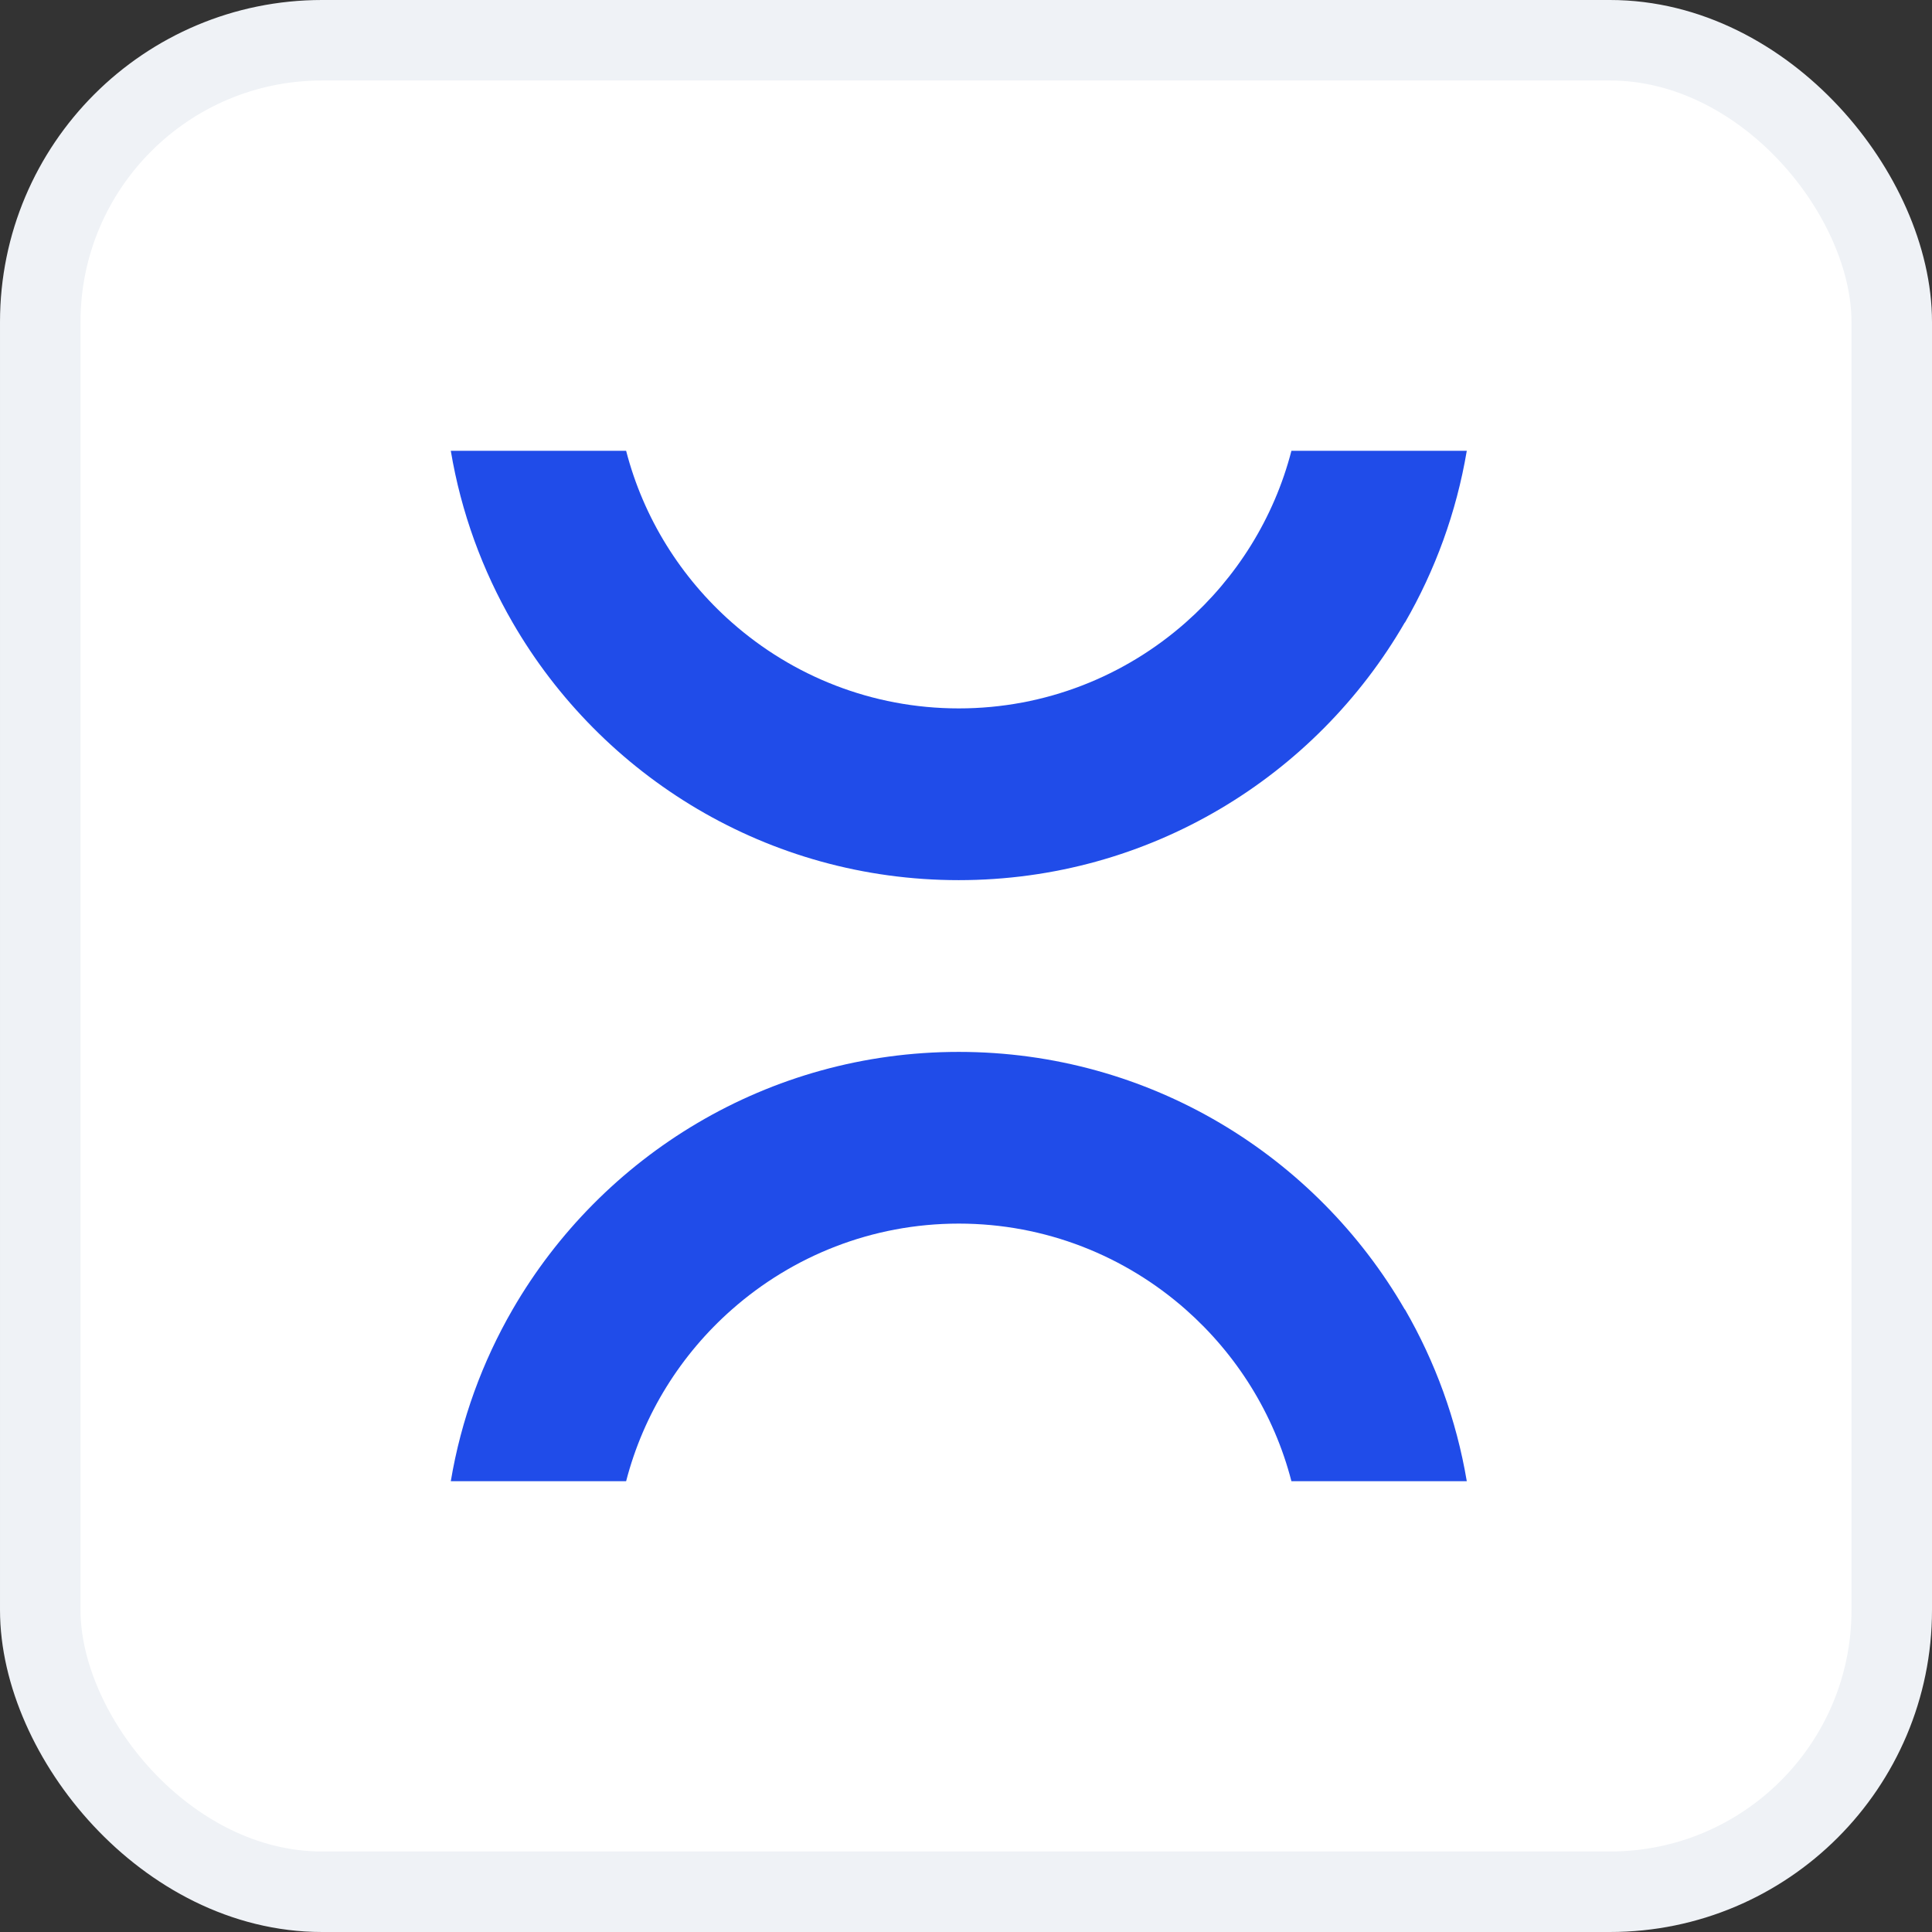
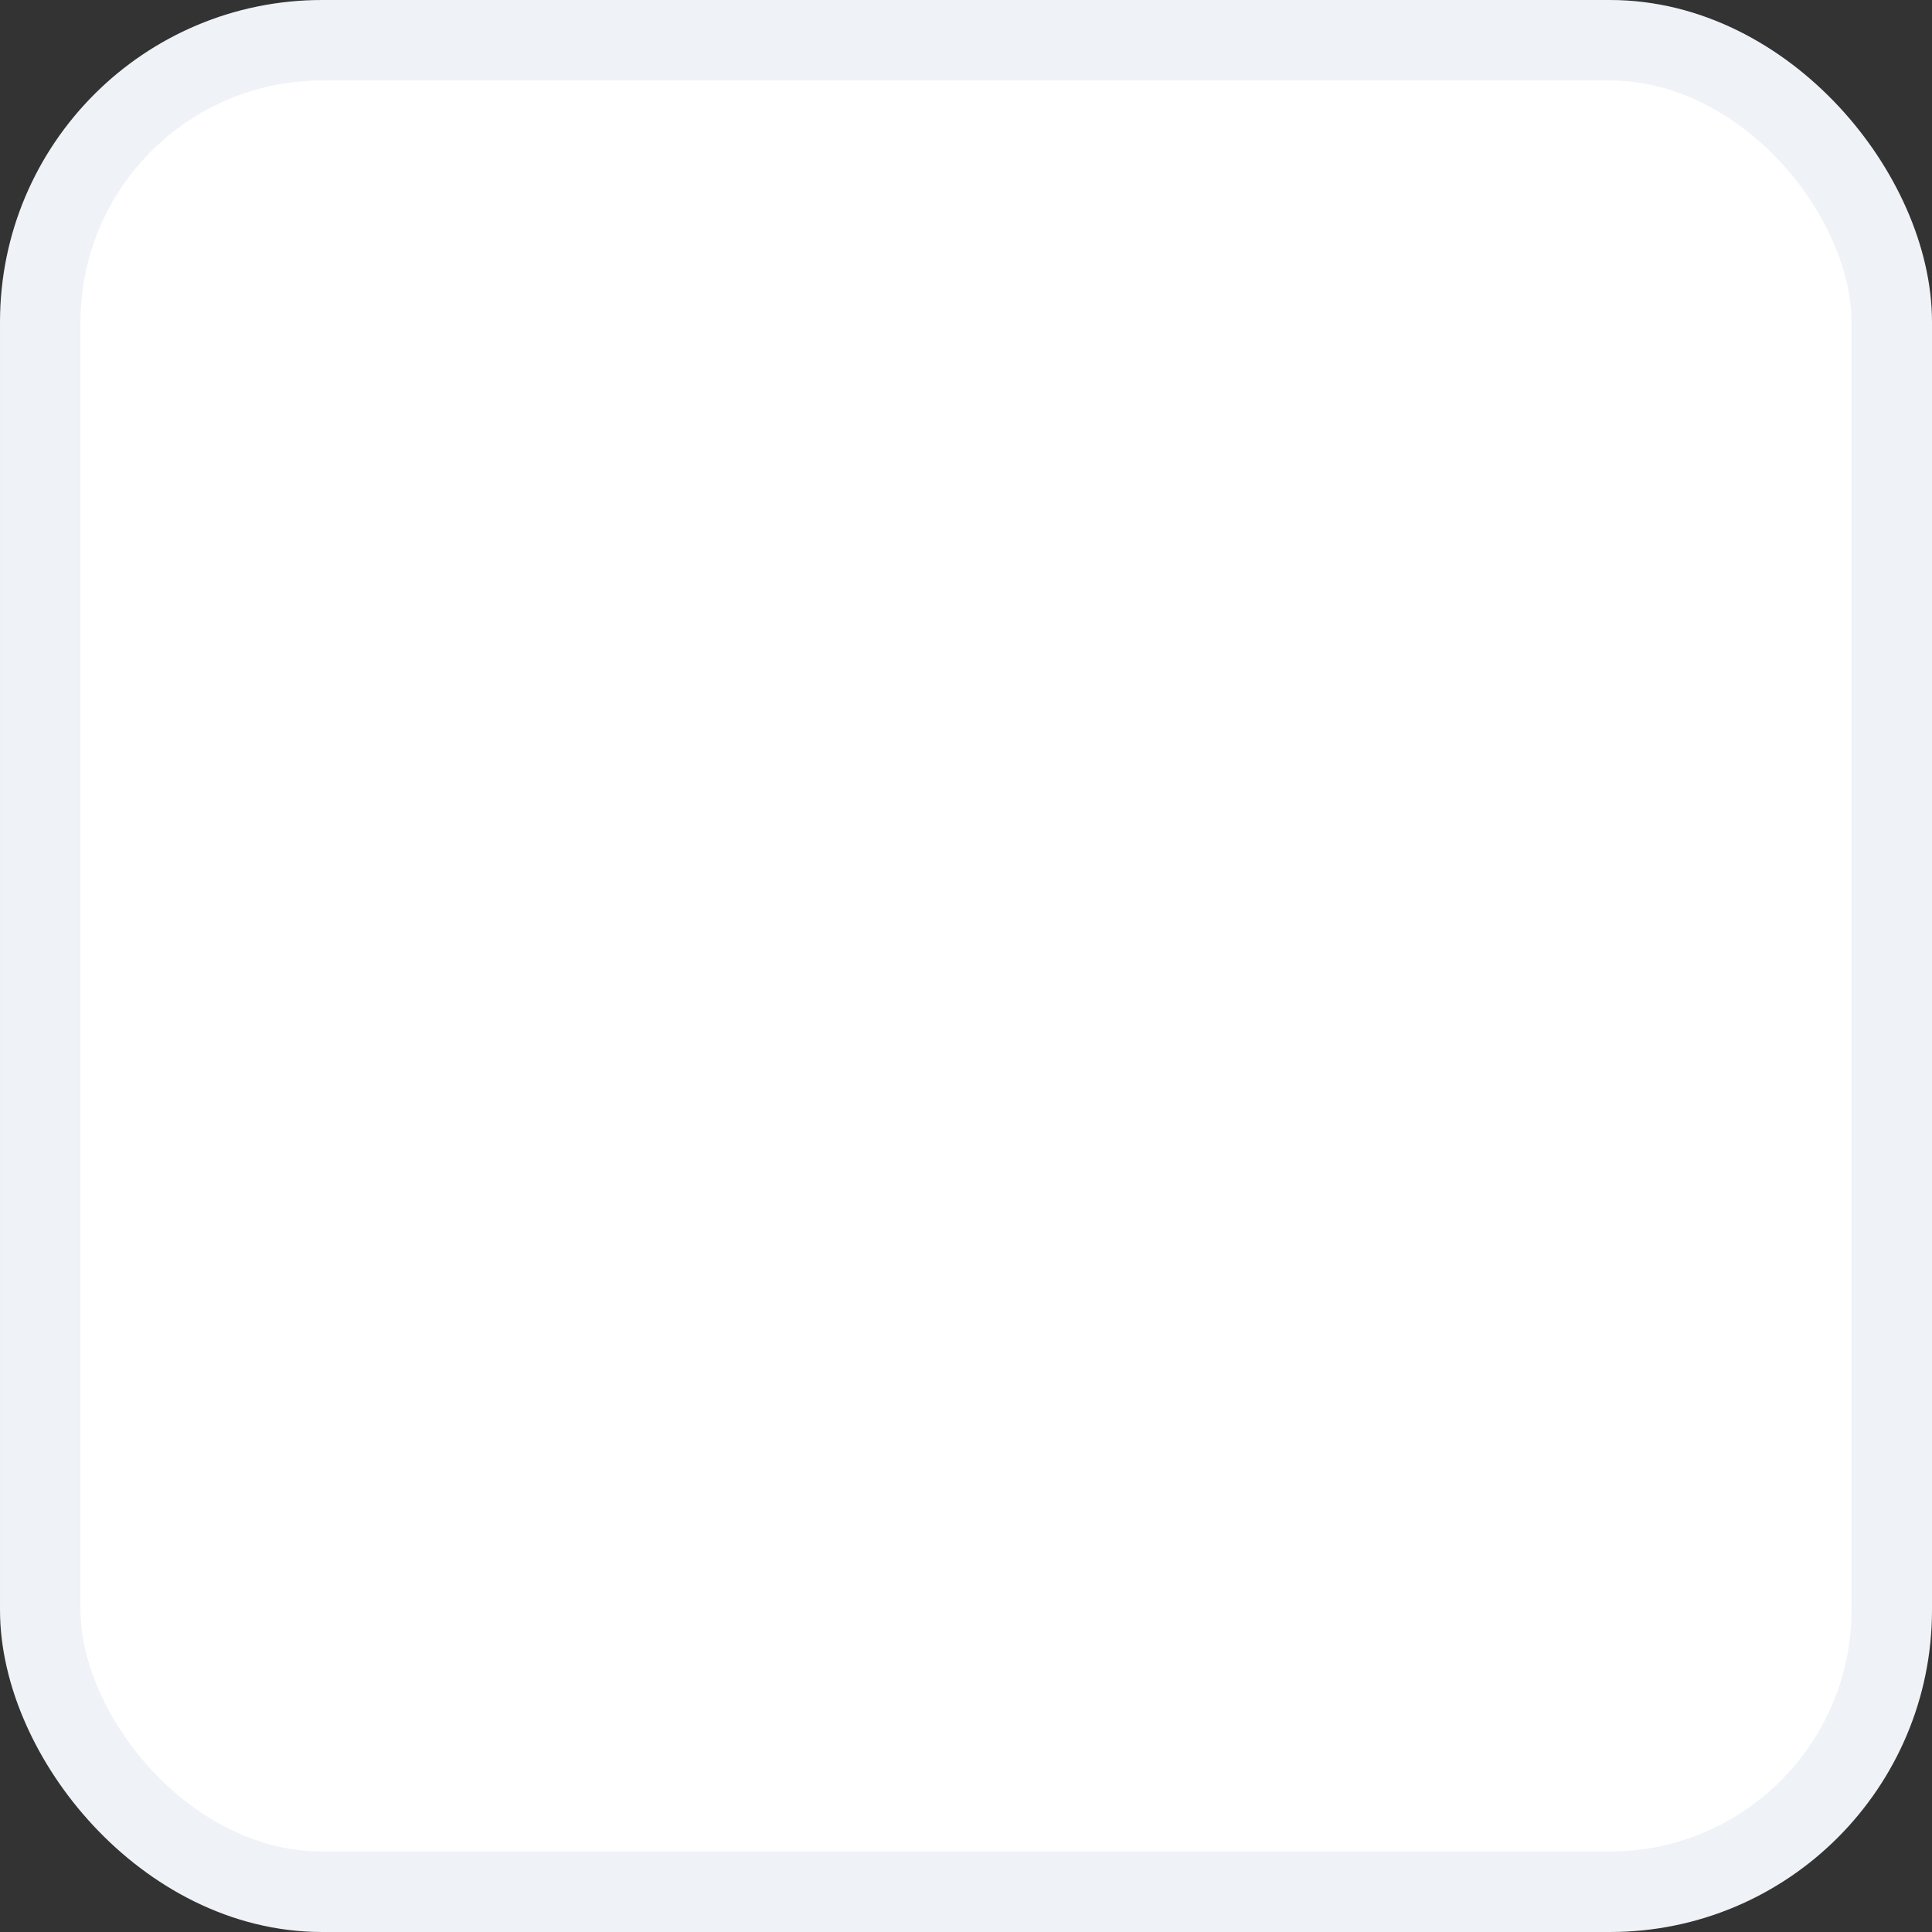
<svg xmlns="http://www.w3.org/2000/svg" width="48" height="48" viewBox="0 0 48 48" fill="none">
  <rect x="0" y="0" width="48" height="48" fill="#333333" stroke="none" />
  <rect x="1" y="1" width="46" height="46" rx="7" fill="white" />
-   <path fill-rule="evenodd" clip-rule="evenodd" d="M23.819 21.867C28.555 21.867 32.689 19.292 34.901 15.467H34.906C35.654 14.172 36.184 12.732 36.442 11.2H32.085C31.652 12.877 30.718 14.355 29.457 15.467C27.953 16.794 25.98 17.6 23.821 17.6C21.662 17.6 19.689 16.794 18.185 15.467C16.922 14.355 15.989 12.877 15.556 11.2H11.2C11.456 12.732 11.987 14.172 12.736 15.467C14.948 19.292 19.083 21.867 23.819 21.867ZM23.819 26.134C28.555 26.134 32.689 28.709 34.901 32.533H34.906C35.654 33.828 36.184 35.269 36.442 36.8H32.085C31.652 35.123 30.718 33.645 29.457 32.533C27.953 31.207 25.98 30.4 23.821 30.4C21.662 30.4 19.689 31.207 18.185 32.533C16.922 33.645 15.989 35.123 15.556 36.8H11.2C11.456 35.269 11.987 33.828 12.736 32.533C14.948 28.709 19.083 26.134 23.819 26.134Z" fill="#204CE9" />
  <rect x="1" y="1" width="46" height="46" rx="7" stroke="#EFF2F6" stroke-width="2" />
</svg>